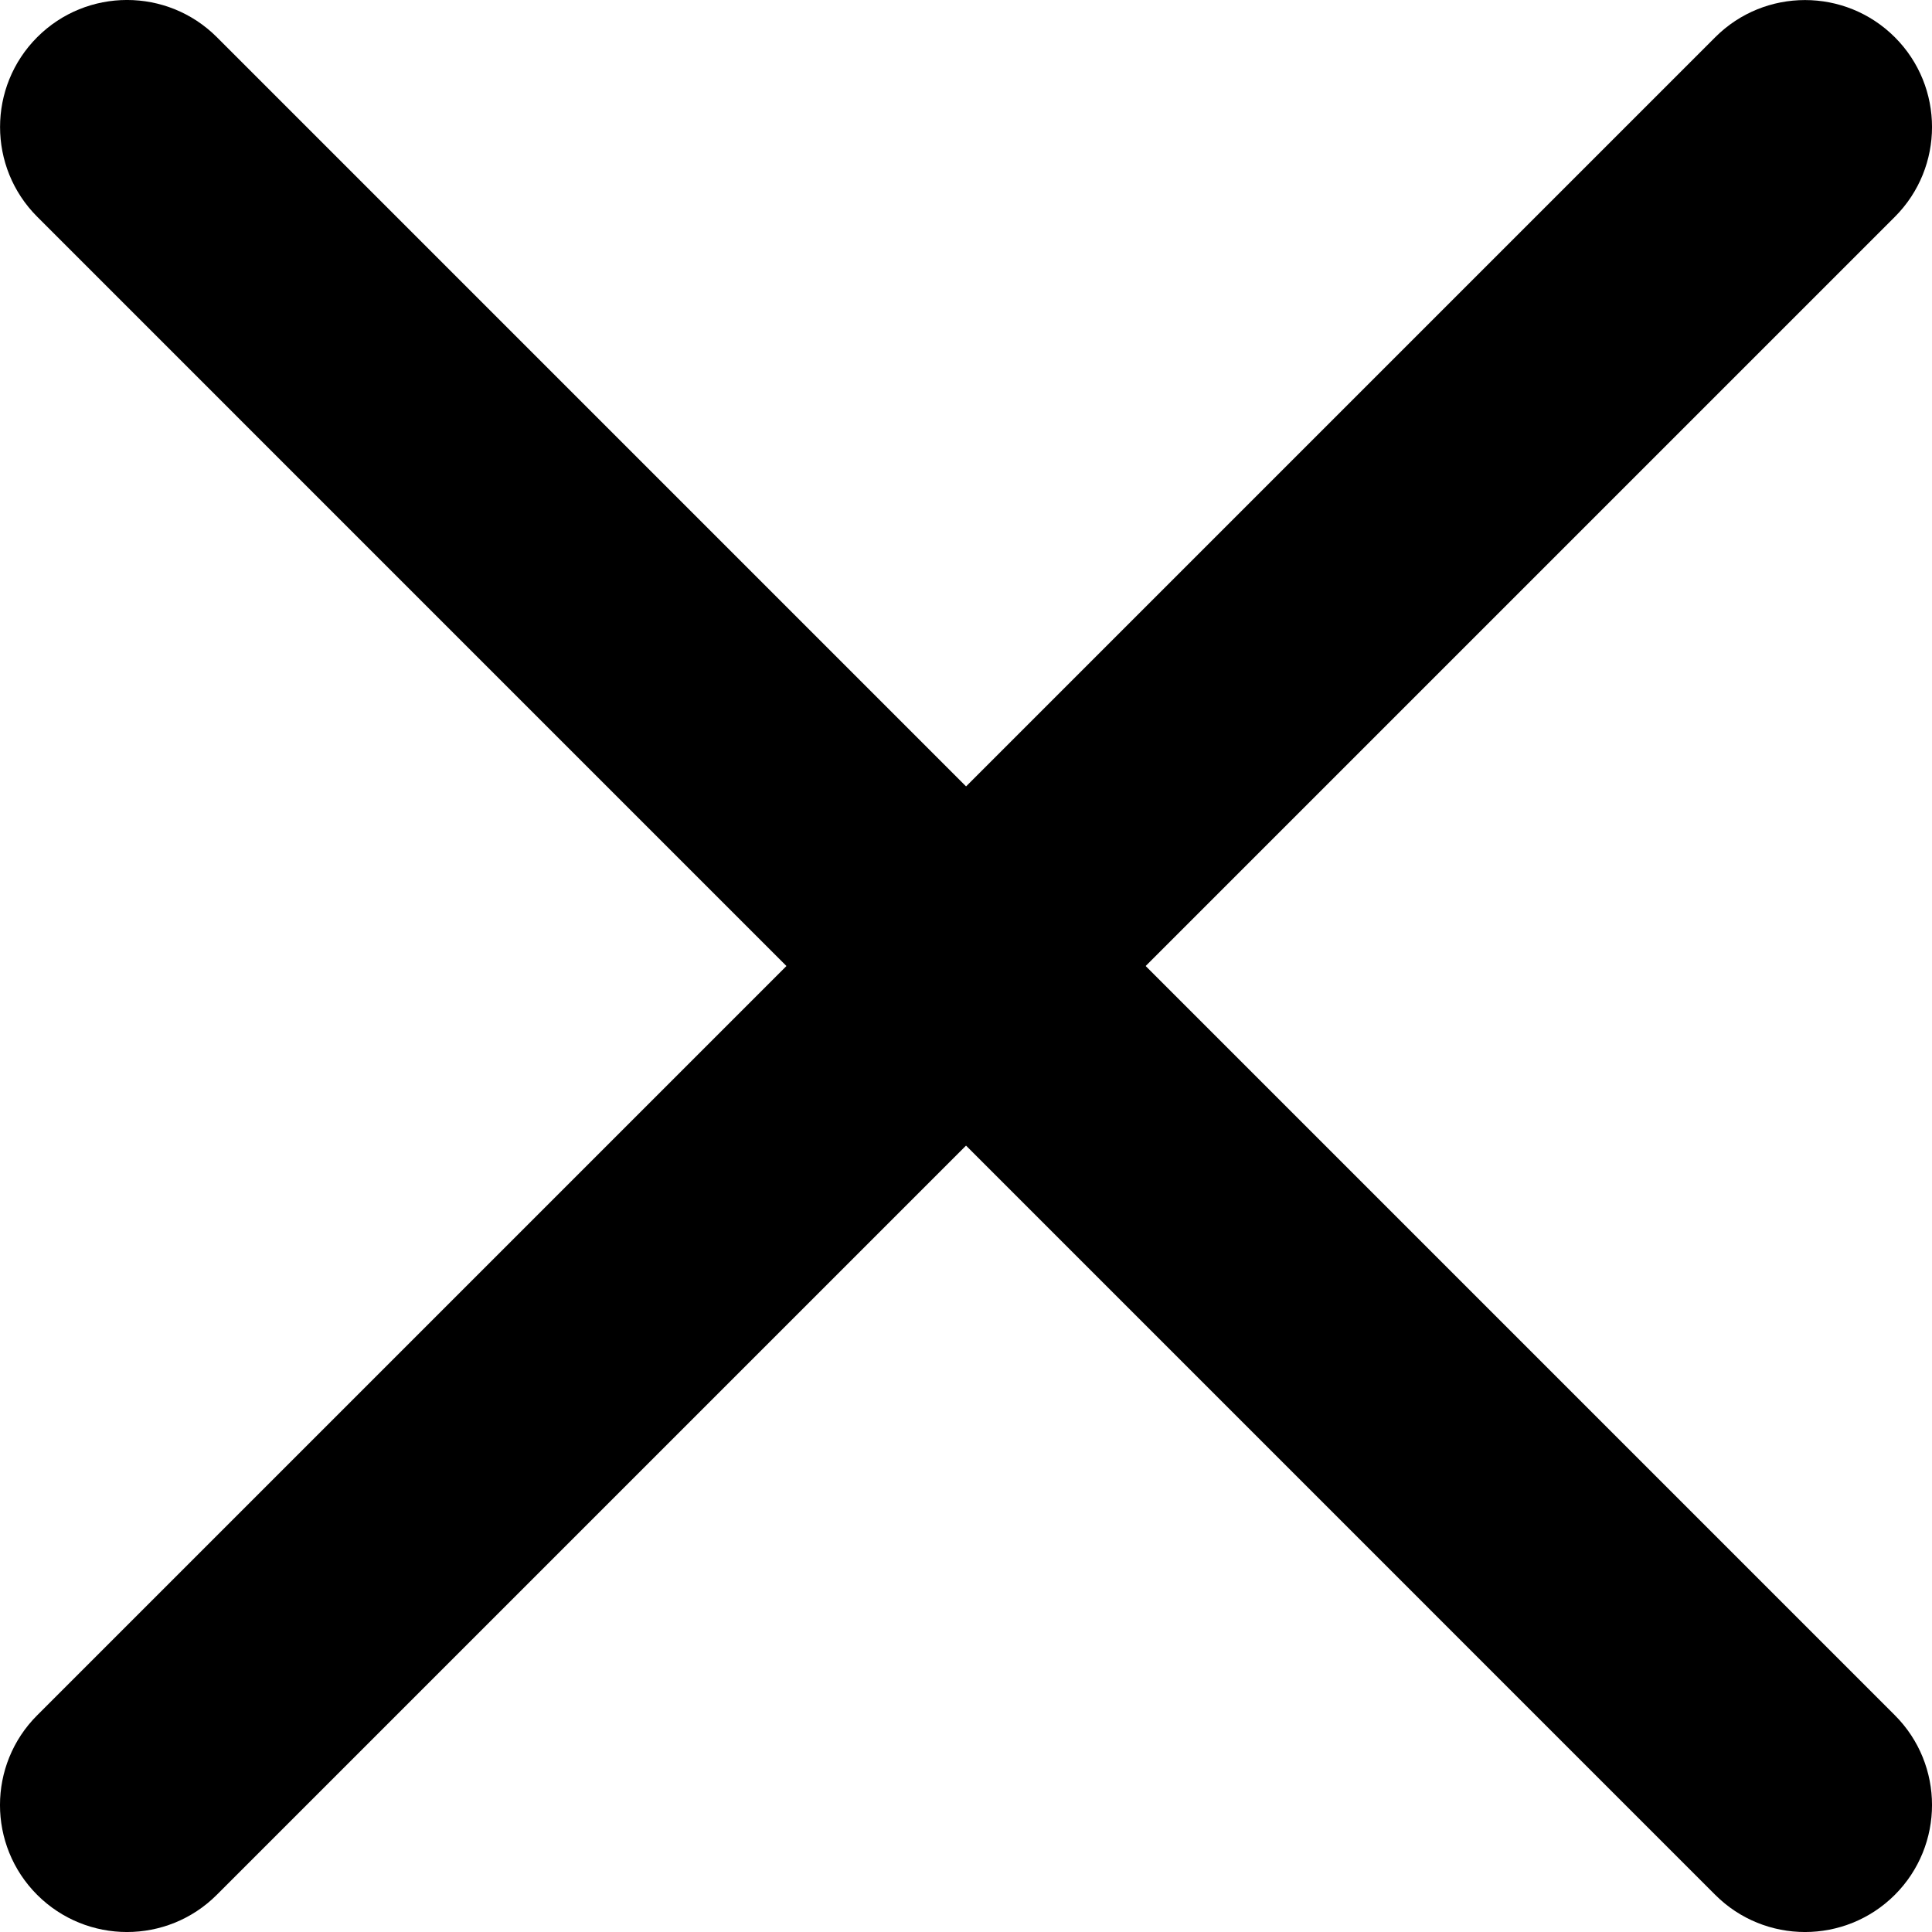
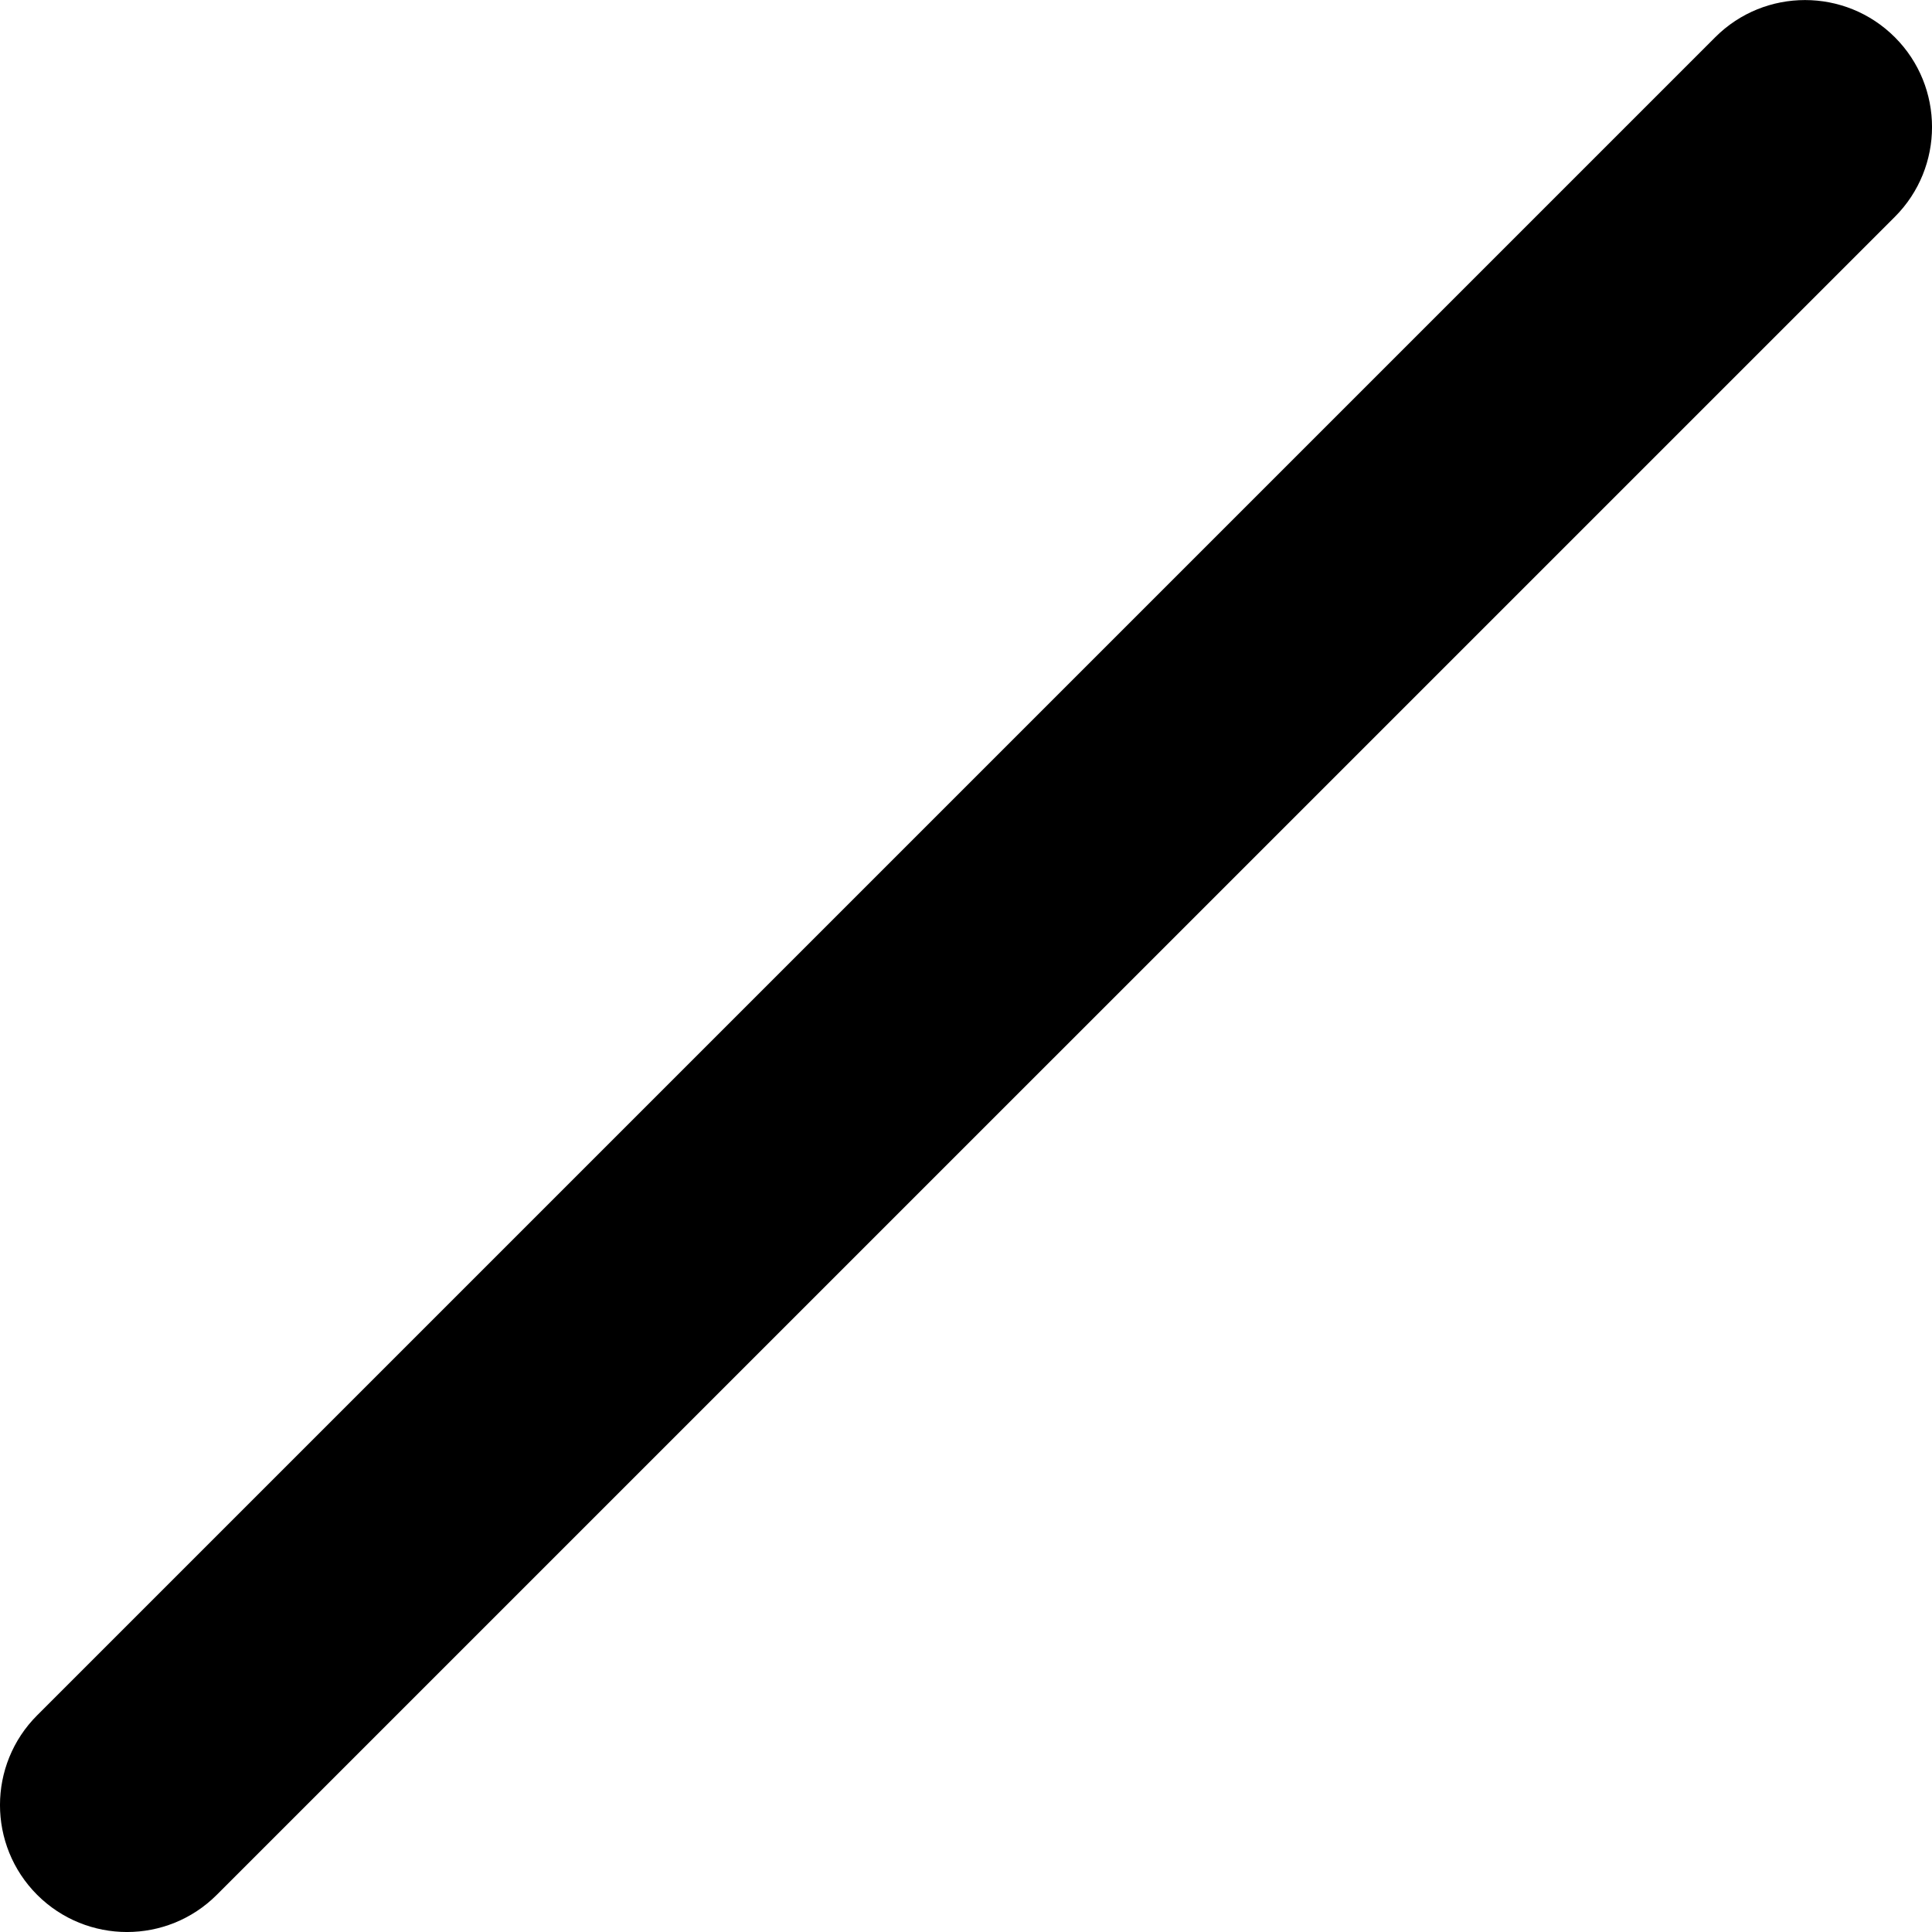
<svg xmlns="http://www.w3.org/2000/svg" version="1.1" id="Ebene_1" x="0px" y="0px" viewBox="0 0 266.22 266.22" style="enable-background:new 0 0 266.22 266.22;" xml:space="preserve">
-   <path d="M236.35,261.1L5.13,29.87c-6.83-6.83-6.83-17.91,0-24.75l0,0c6.83-6.83,17.91-6.83,24.75,0L261.1,236.35  c6.83,6.83,6.83,17.91,0,24.75l0,0C254.26,267.93,243.18,267.93,236.35,261.1z" />
  <path d="M5.13,236.35L236.35,5.13c6.83-6.83,17.91-6.83,24.75,0l0,0c6.83,6.83,6.83,17.91,0,24.75L29.87,261.1  c-6.83,6.83-17.91,6.83-24.75,0l0,0C-1.71,254.26-1.71,243.18,5.13,236.35z" />
</svg>